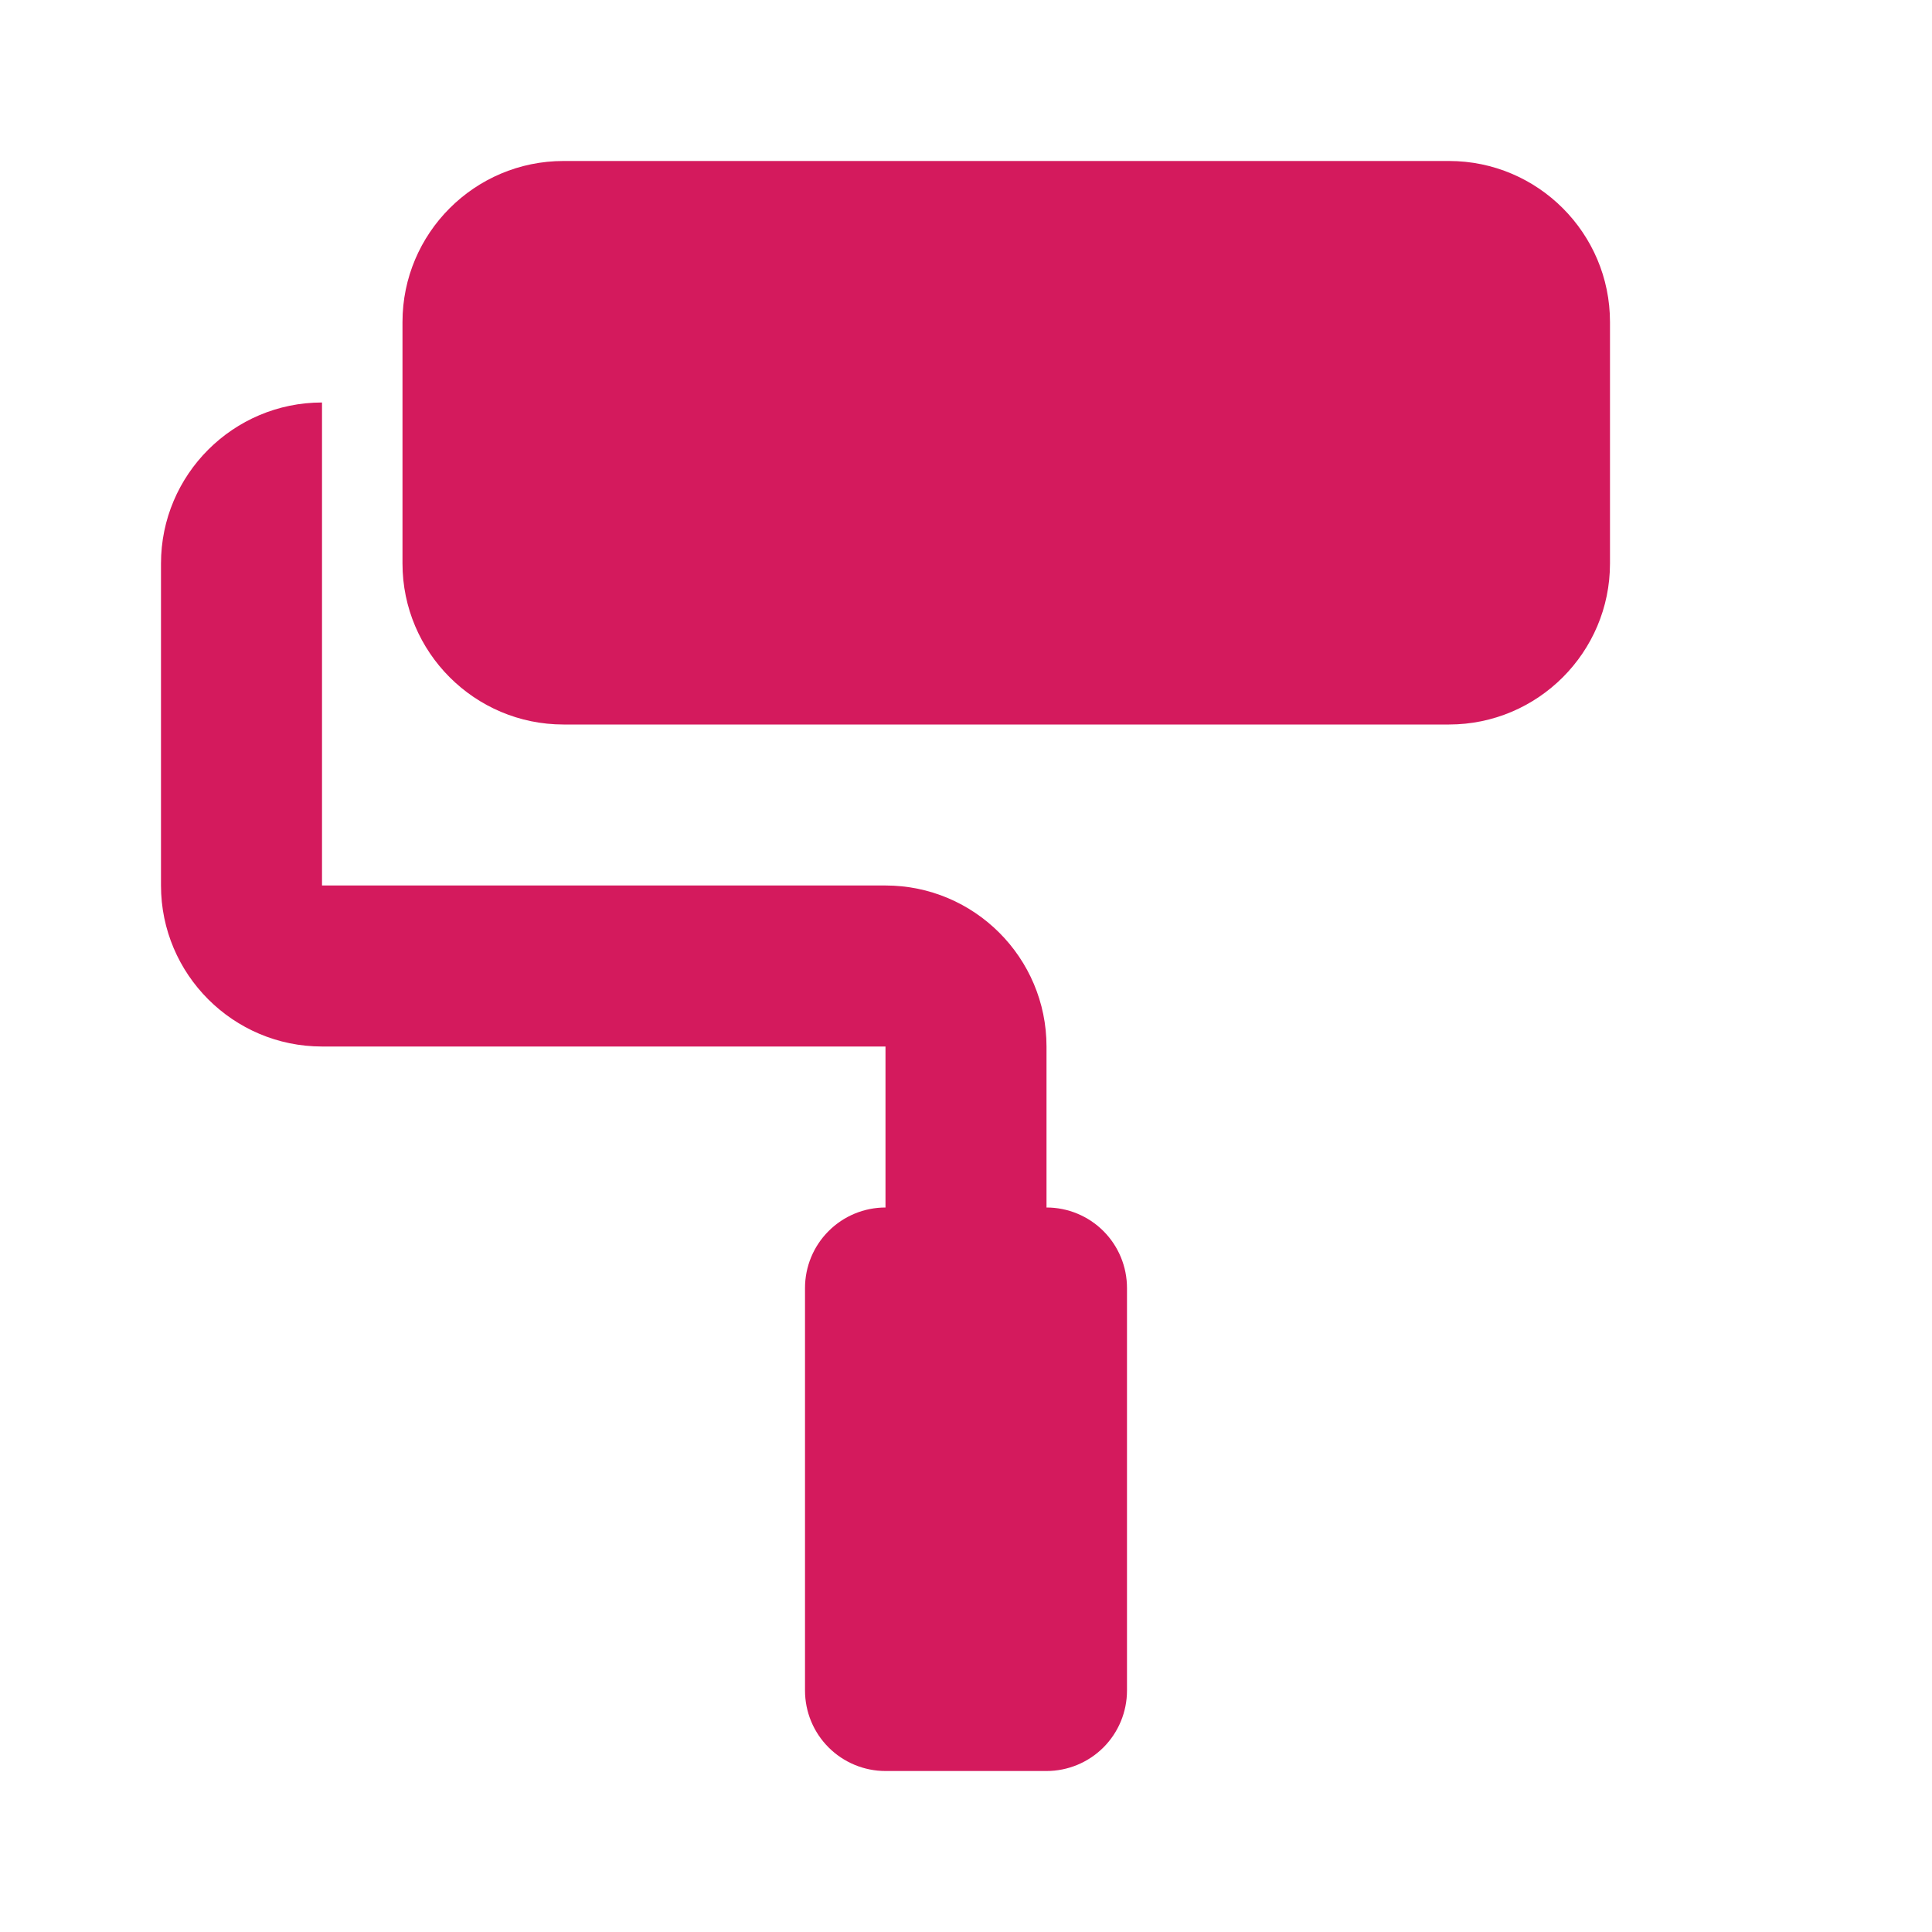
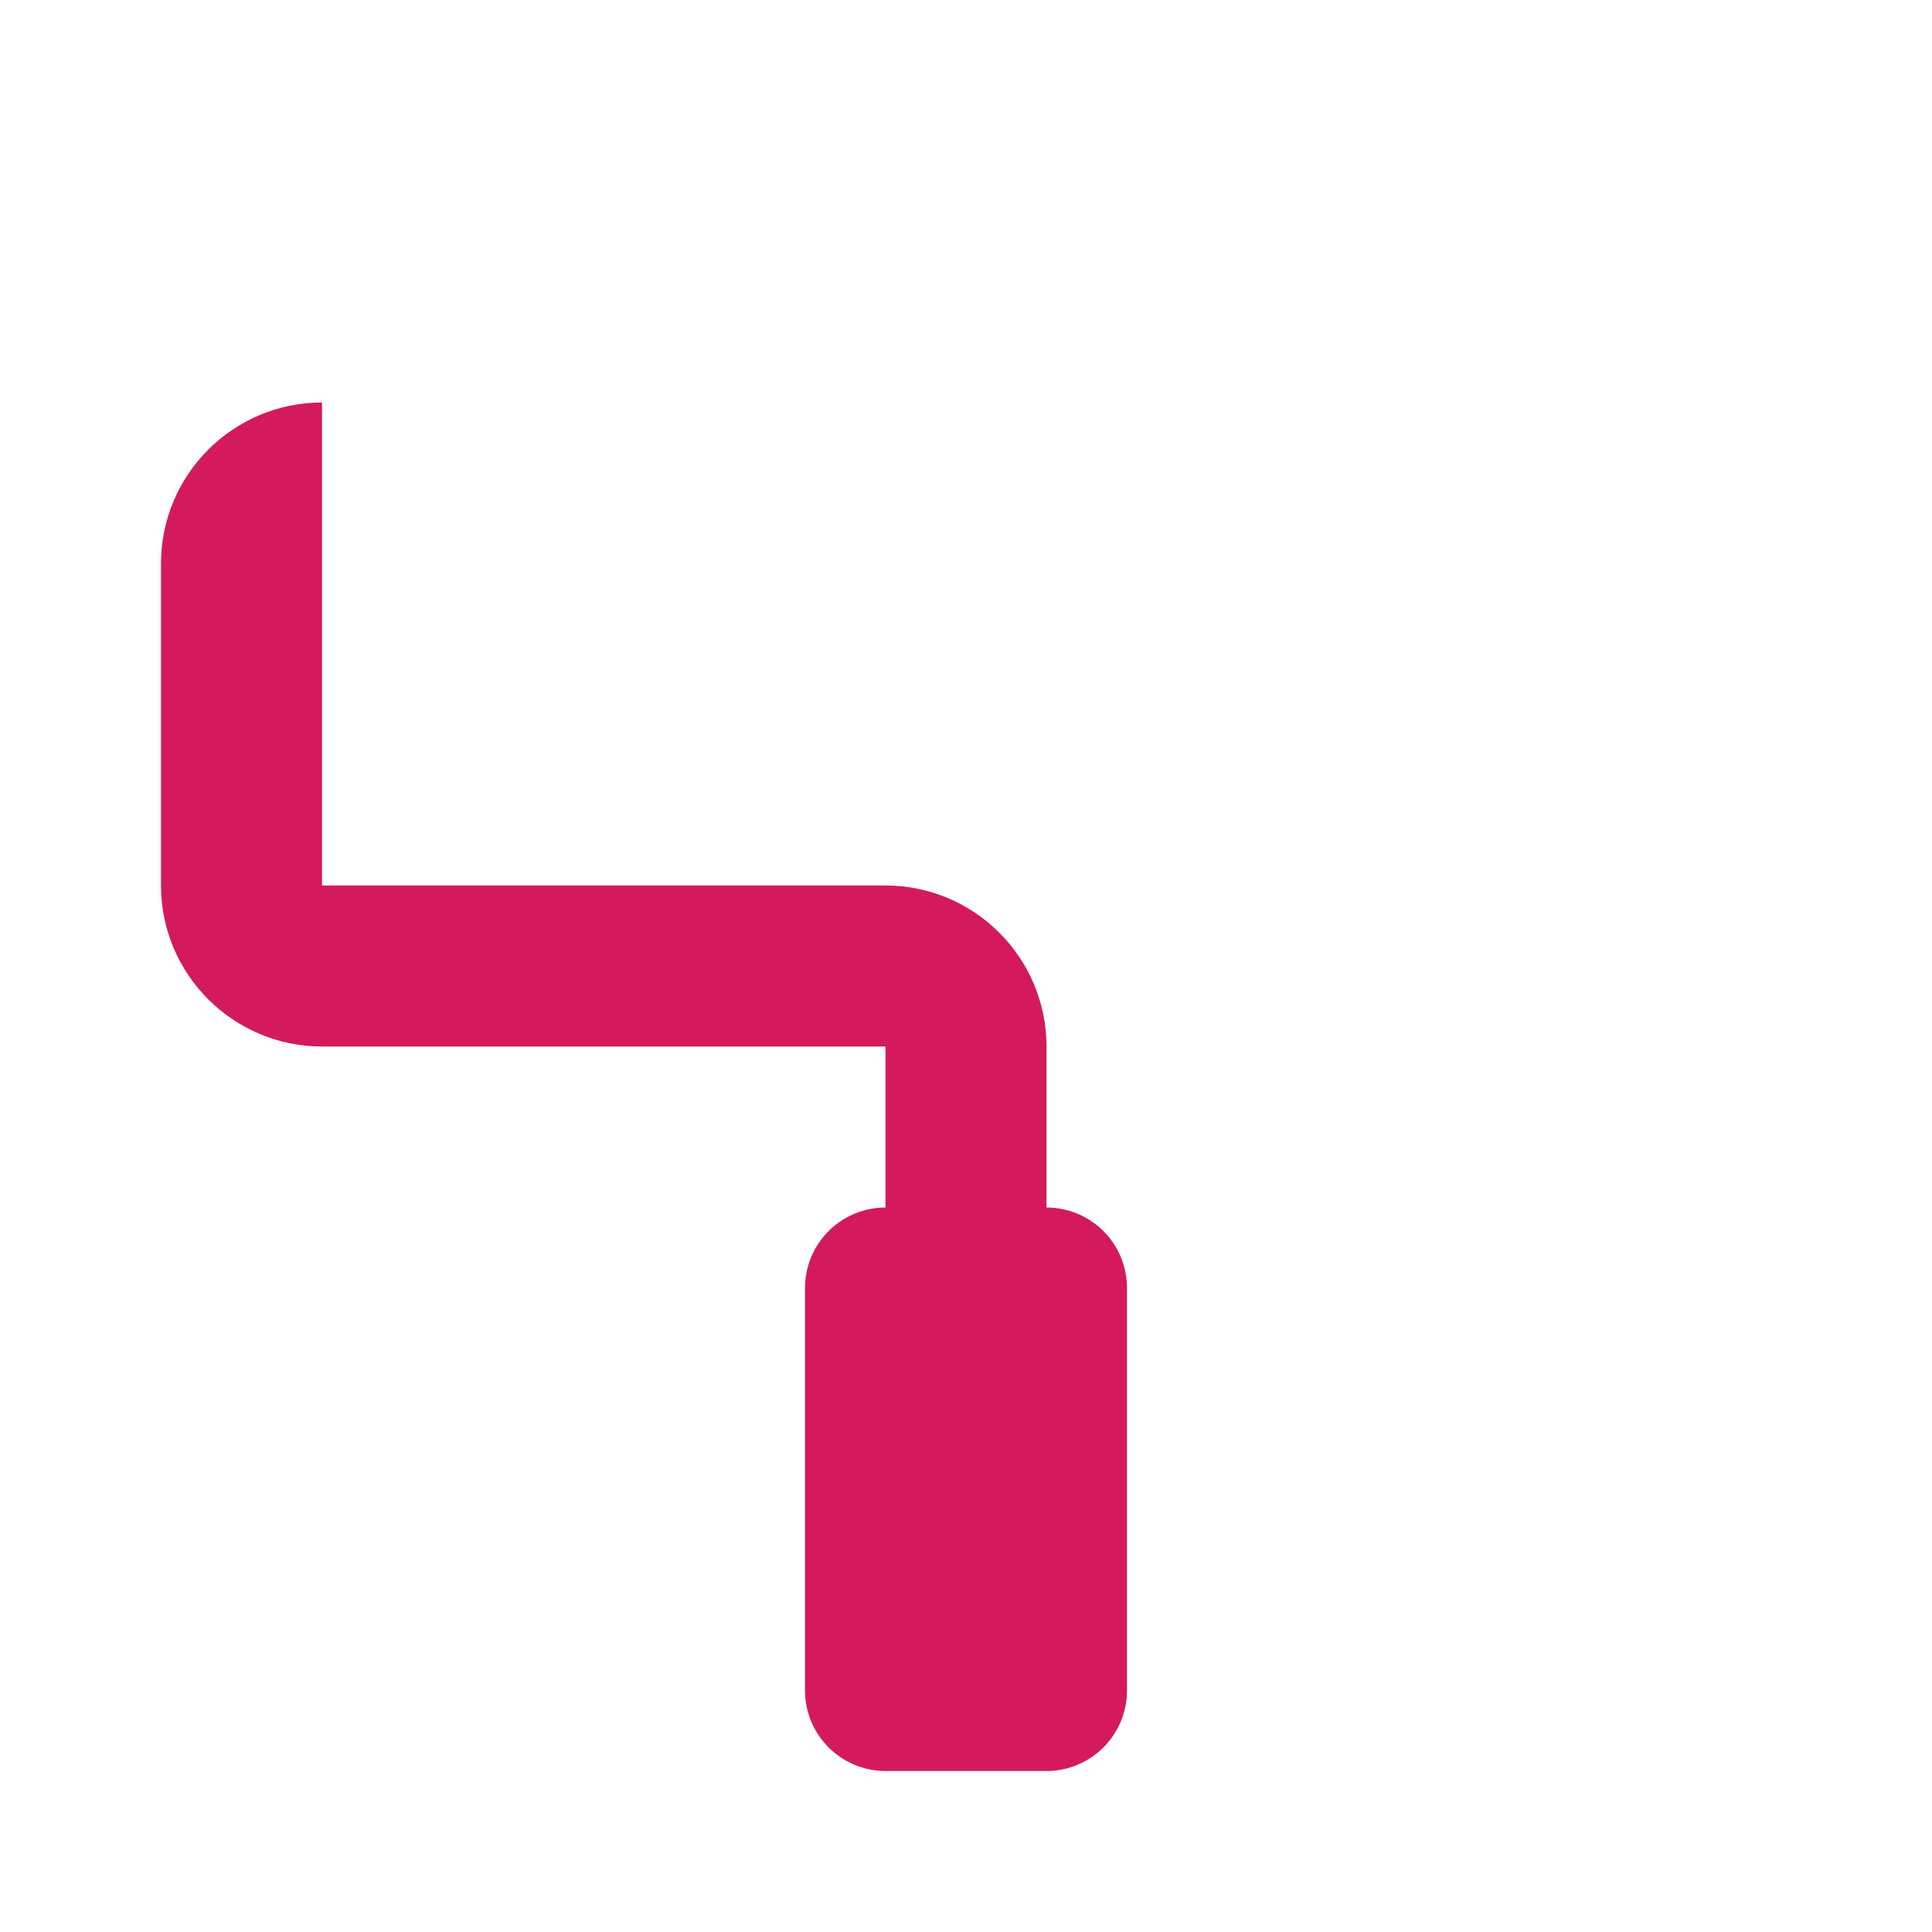
<svg xmlns="http://www.w3.org/2000/svg" width="73" height="73" viewBox="0 0 73 73" fill="none">
-   <path d="M54.75 6.083H21.292C17.937 6.083 15.208 8.812 15.208 12.167V21.292C15.208 24.646 17.937 27.375 21.292 27.375H54.75C58.105 27.375 60.833 24.646 60.833 21.292V12.167C60.833 8.812 58.105 6.083 54.75 6.083Z" fill="#D41A5D" />
  <path d="M39.542 45.625V39.542C39.542 36.187 36.813 33.458 33.458 33.458H12.167V15.208C8.812 15.208 6.083 17.937 6.083 21.292V33.458C6.083 36.813 8.812 39.542 12.167 39.542H33.458V45.625C32.652 45.625 31.878 45.945 31.308 46.516C30.737 47.086 30.417 47.86 30.417 48.667V63.875C30.417 64.682 30.737 65.455 31.308 66.026C31.878 66.596 32.652 66.917 33.458 66.917H39.542C40.348 66.917 41.122 66.596 41.693 66.026C42.263 65.455 42.583 64.682 42.583 63.875V48.667C42.583 47.86 42.263 47.086 41.693 46.516C41.122 45.945 40.348 45.625 39.542 45.625Z" fill="#D41A5D" />
</svg>